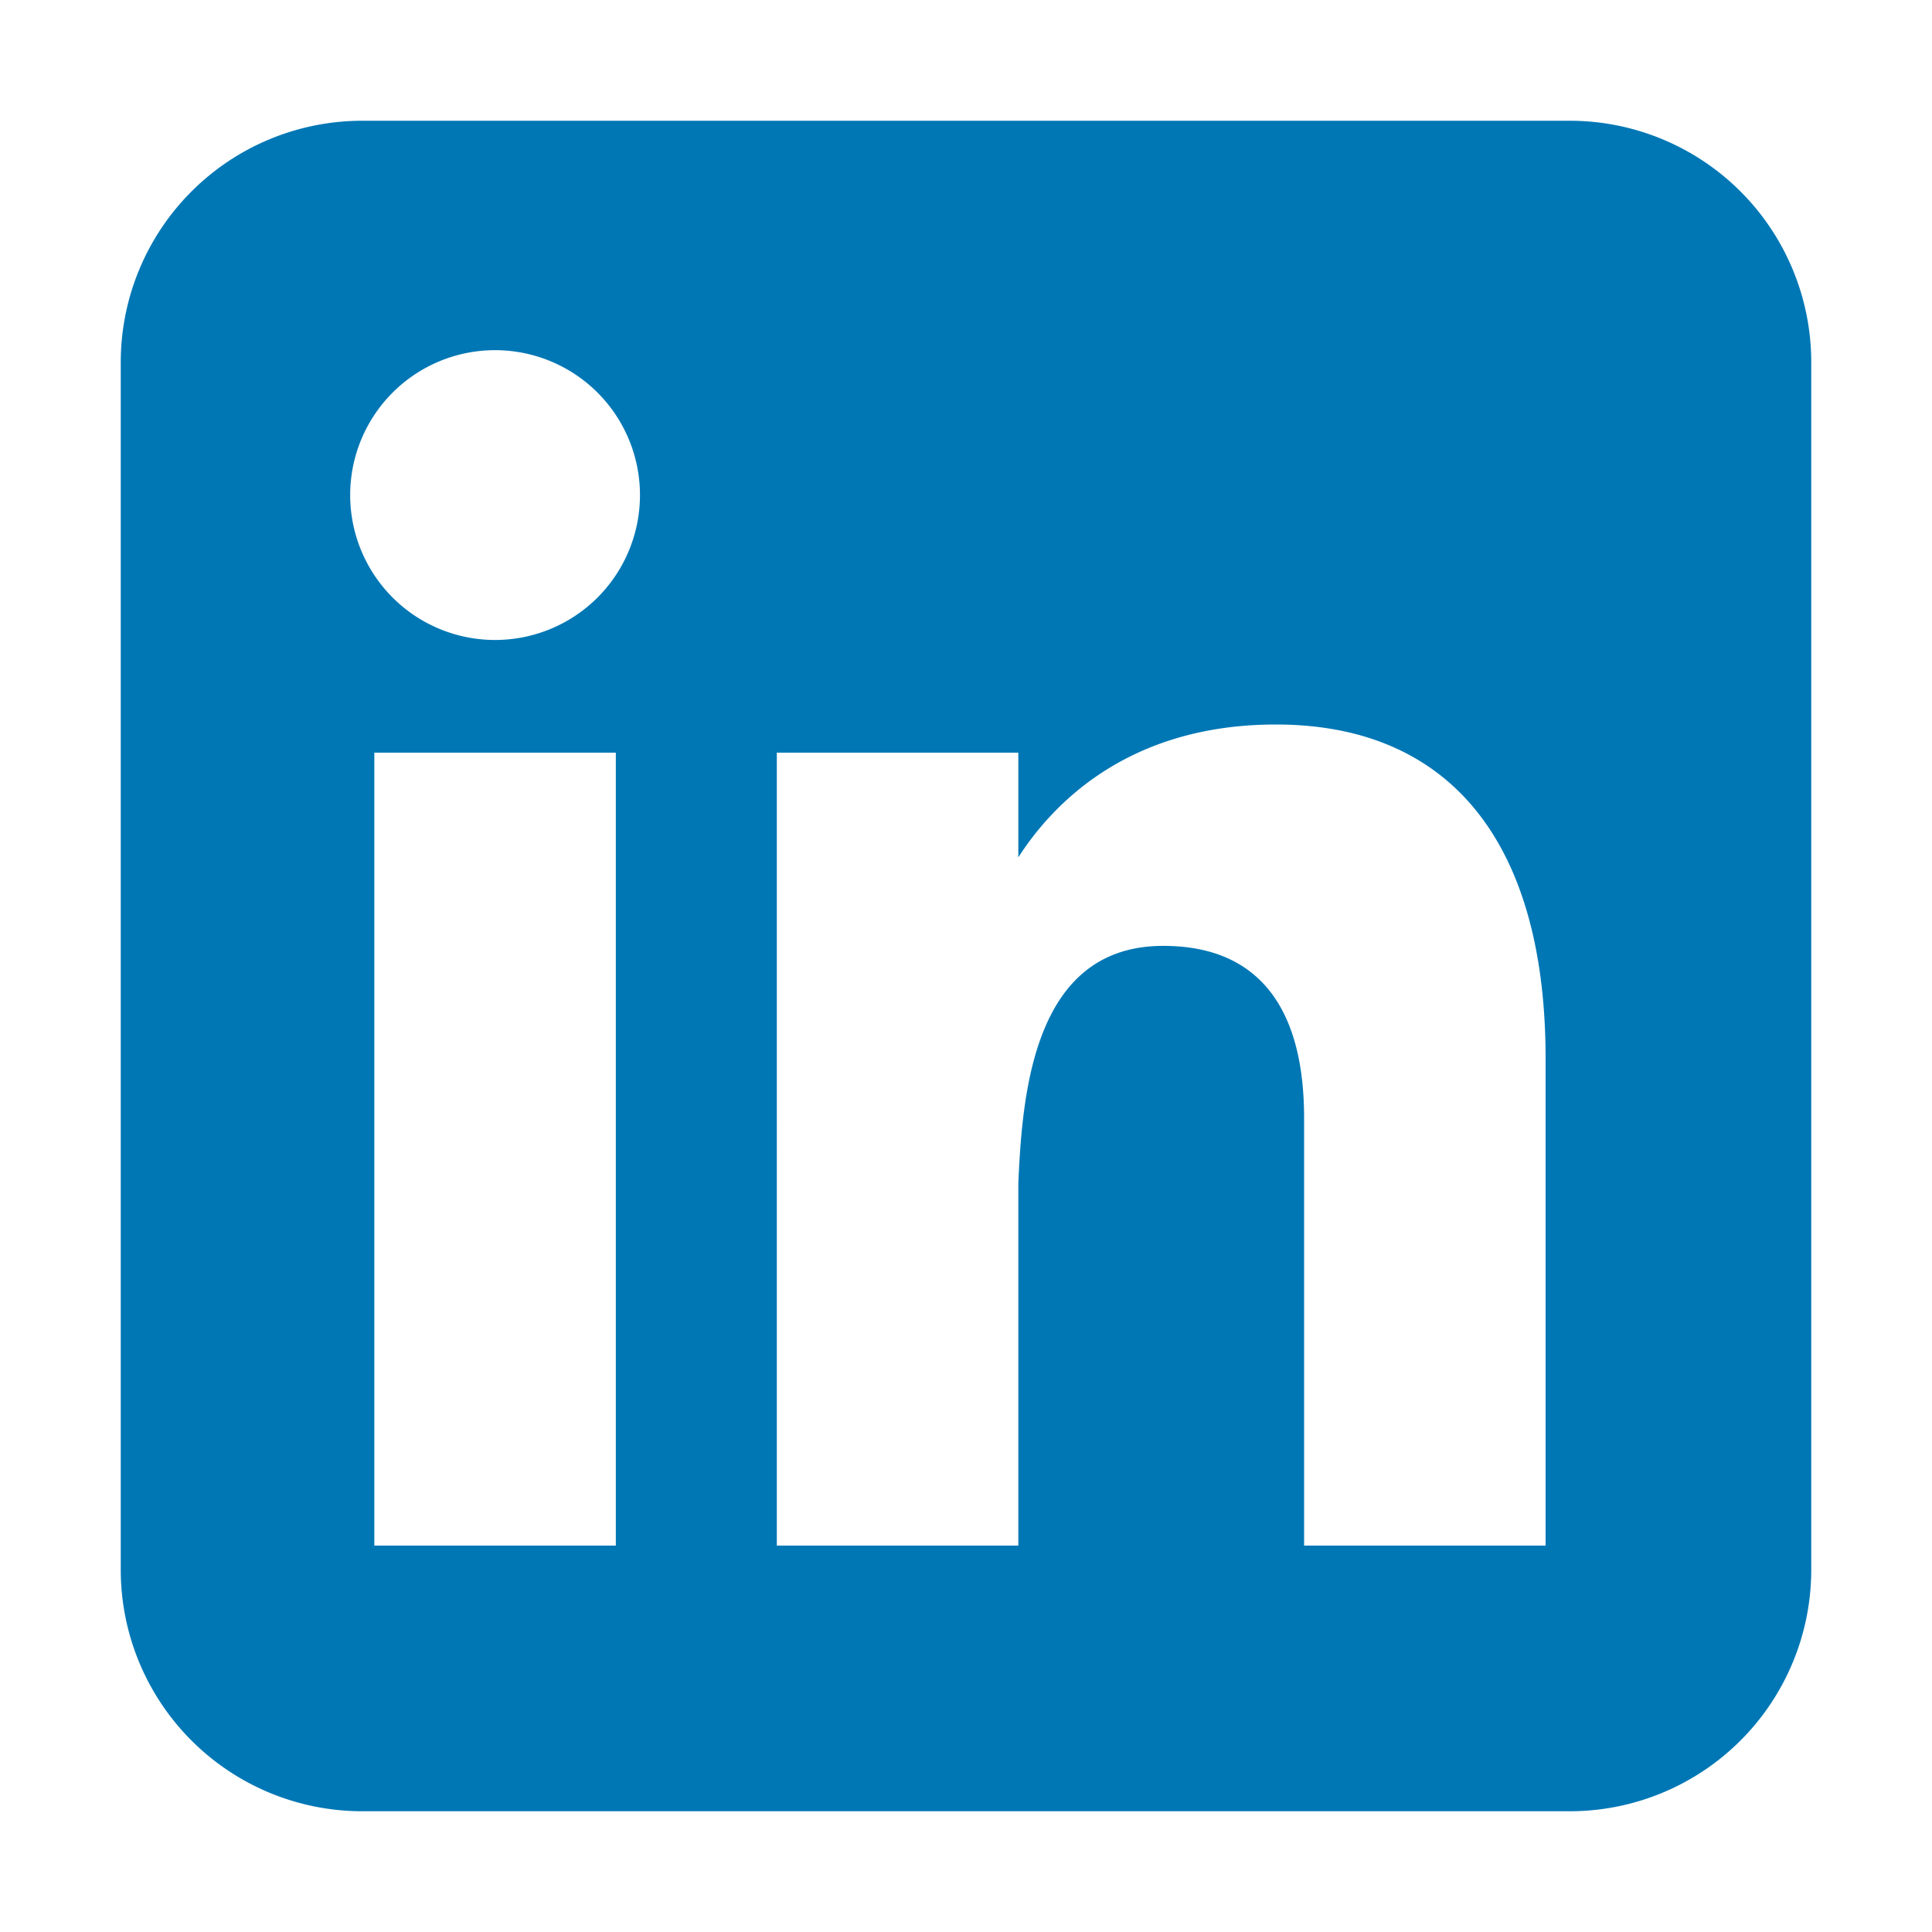
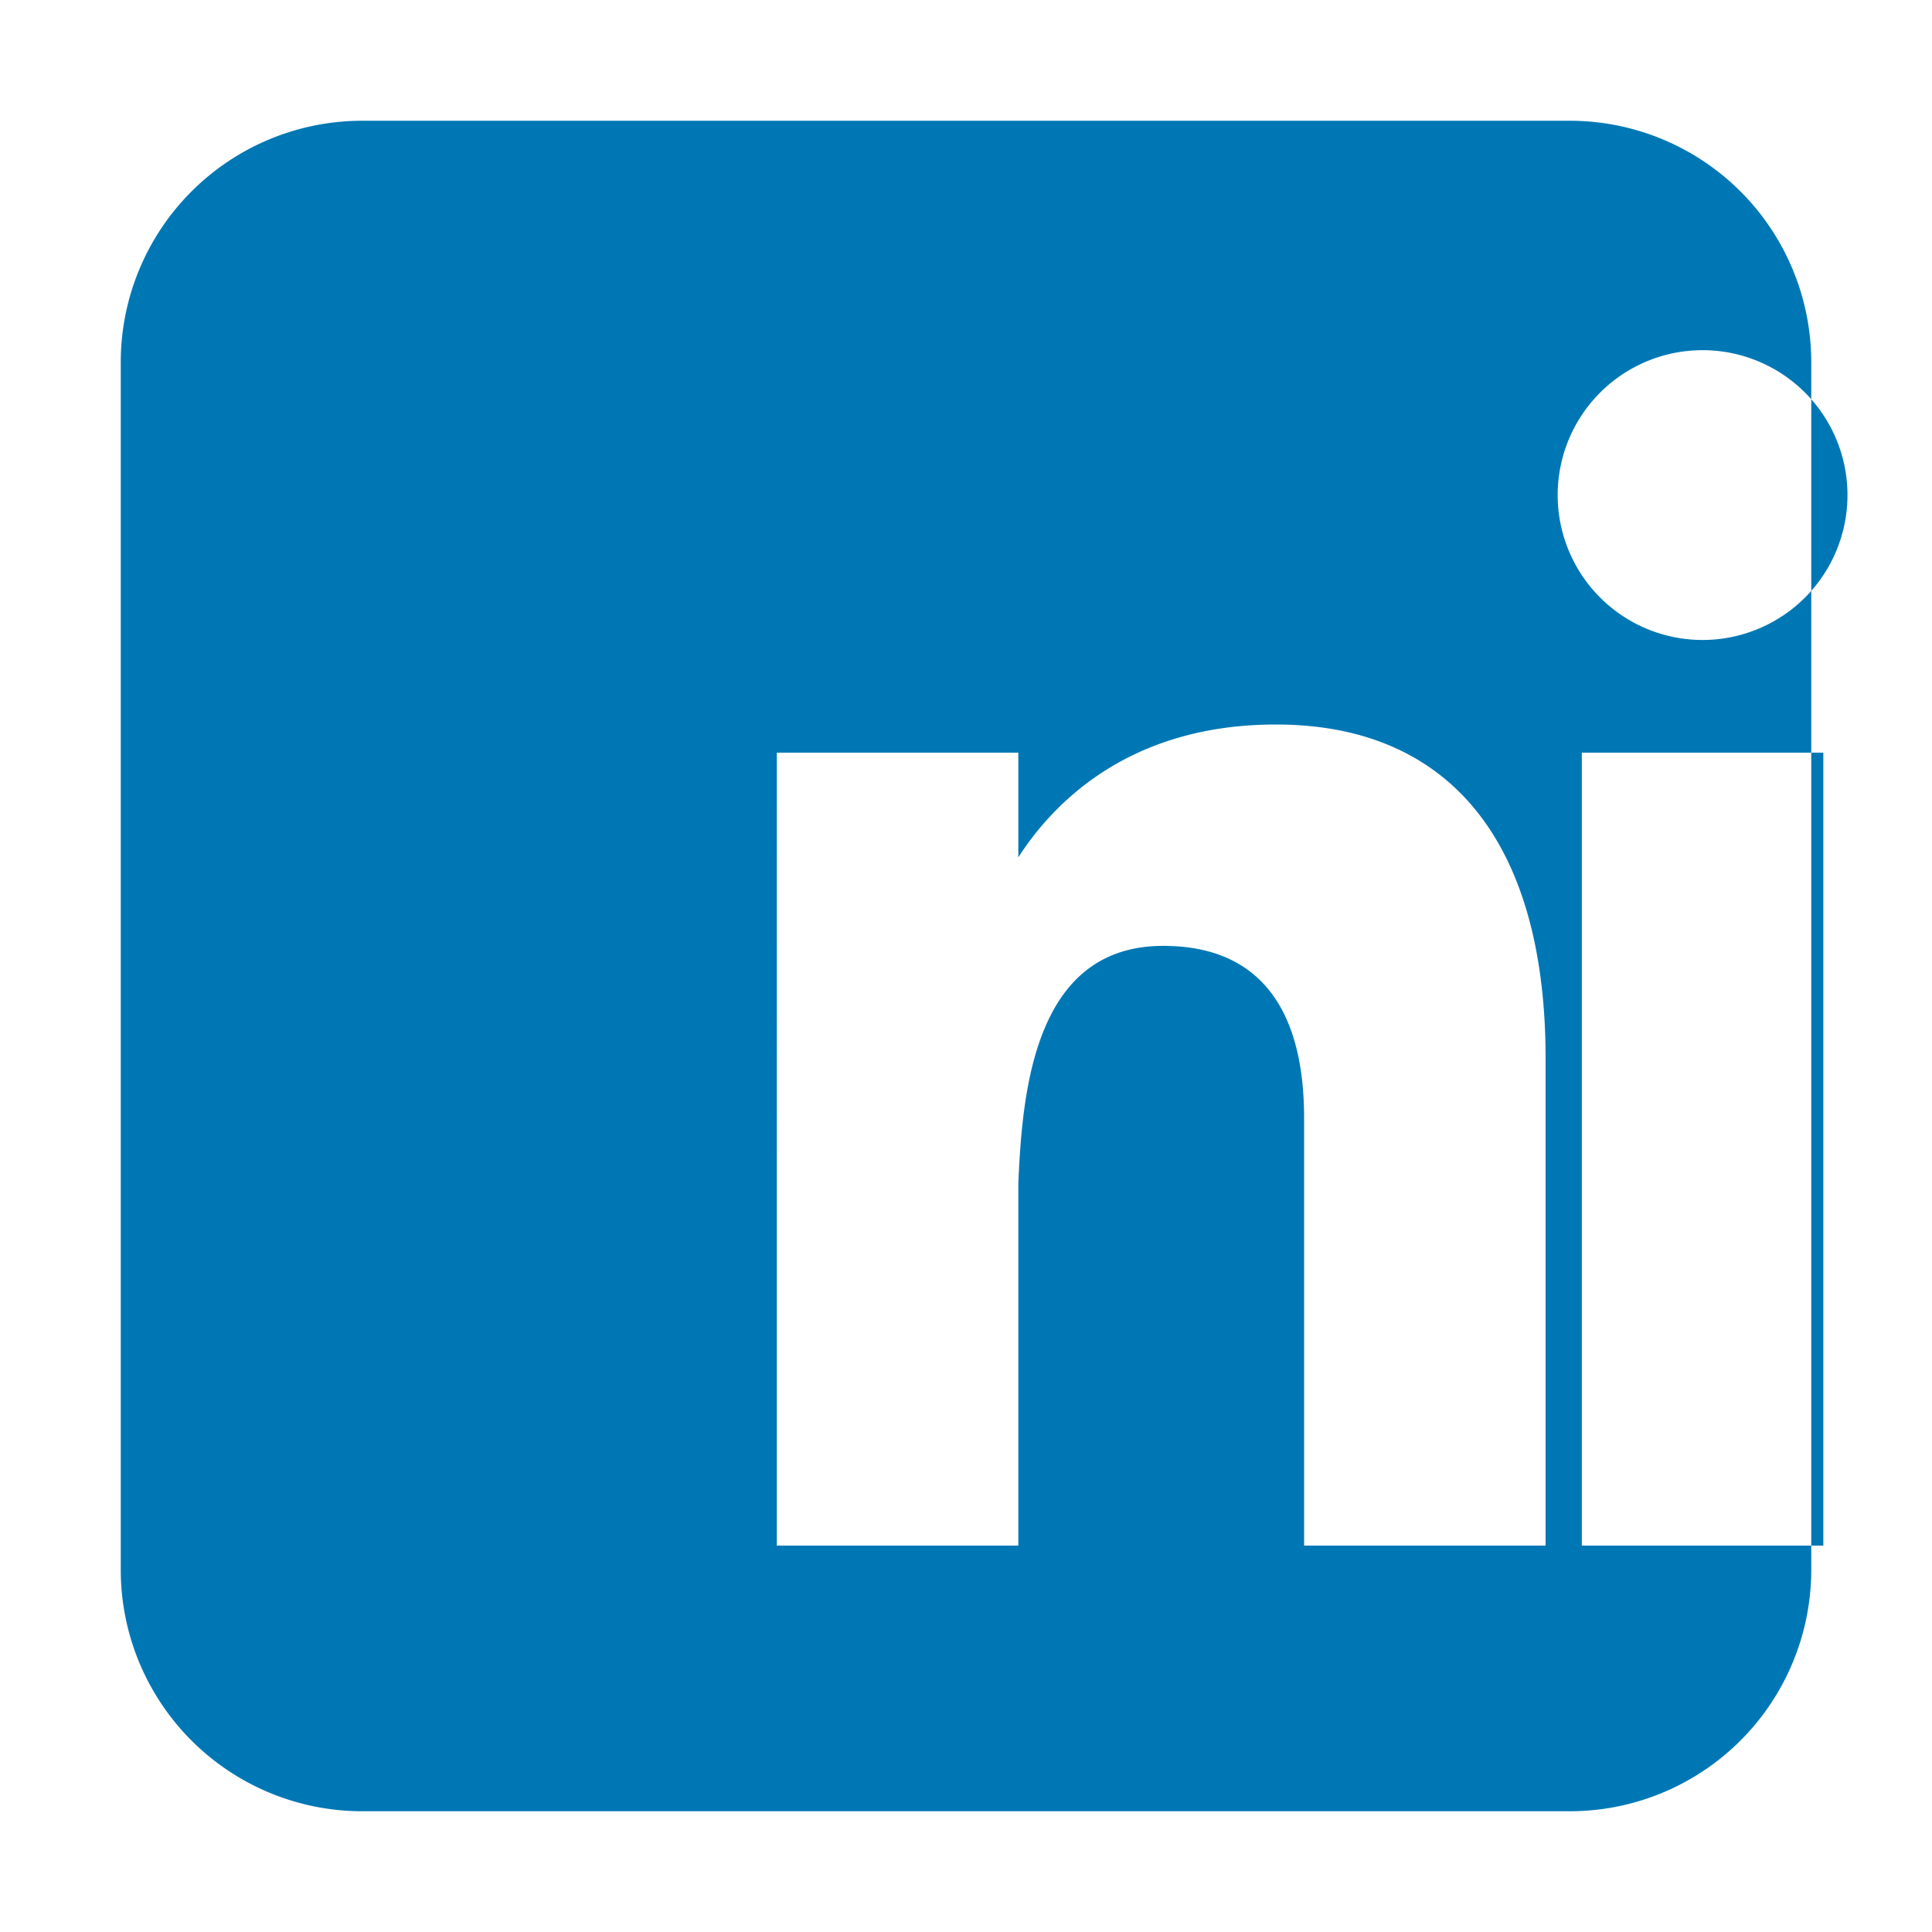
<svg xmlns="http://www.w3.org/2000/svg" width="24px" height="24px" viewBox="0 0 0.48 0.48">
-   <path fill-rule="evenodd" clip-rule="evenodd" d="M0.09 0.03a0.06 0.06 0 0 0 -0.06 0.06v0.3a0.06 0.06 0 0 0 0.06 0.06h0.3a0.06 0.06 0 0 0 0.06 -0.06V0.09a0.06 0.06 0 0 0 -0.06 -0.06zm0.033 0.129a0.036 0.036 0 1 0 0 -0.072 0.036 0.036 0 0 0 0 0.072m0.03 0.225V0.187h-0.06v0.197zM0.193 0.187h0.06v0.026c0.009 -0.014 0.028 -0.033 0.064 -0.033 0.043 0 0.067 0.029 0.067 0.083 0 0.003 0 0.015 0 0.015v0.106h-0.06v-0.106c0 -0.015 -0.003 -0.043 -0.035 -0.043 -0.032 0 -0.035 0.036 -0.036 0.059v0.09h-0.06z" fill="#0077B5" />
+   <path fill-rule="evenodd" clip-rule="evenodd" d="M0.09 0.03a0.06 0.06 0 0 0 -0.06 0.06v0.3a0.06 0.06 0 0 0 0.06 0.06h0.3a0.06 0.06 0 0 0 0.06 -0.06V0.09a0.06 0.06 0 0 0 -0.06 -0.06m0.033 0.129a0.036 0.036 0 1 0 0 -0.072 0.036 0.036 0 0 0 0 0.072m0.03 0.225V0.187h-0.06v0.197zM0.193 0.187h0.06v0.026c0.009 -0.014 0.028 -0.033 0.064 -0.033 0.043 0 0.067 0.029 0.067 0.083 0 0.003 0 0.015 0 0.015v0.106h-0.06v-0.106c0 -0.015 -0.003 -0.043 -0.035 -0.043 -0.032 0 -0.035 0.036 -0.036 0.059v0.09h-0.06z" fill="#0077B5" />
</svg>